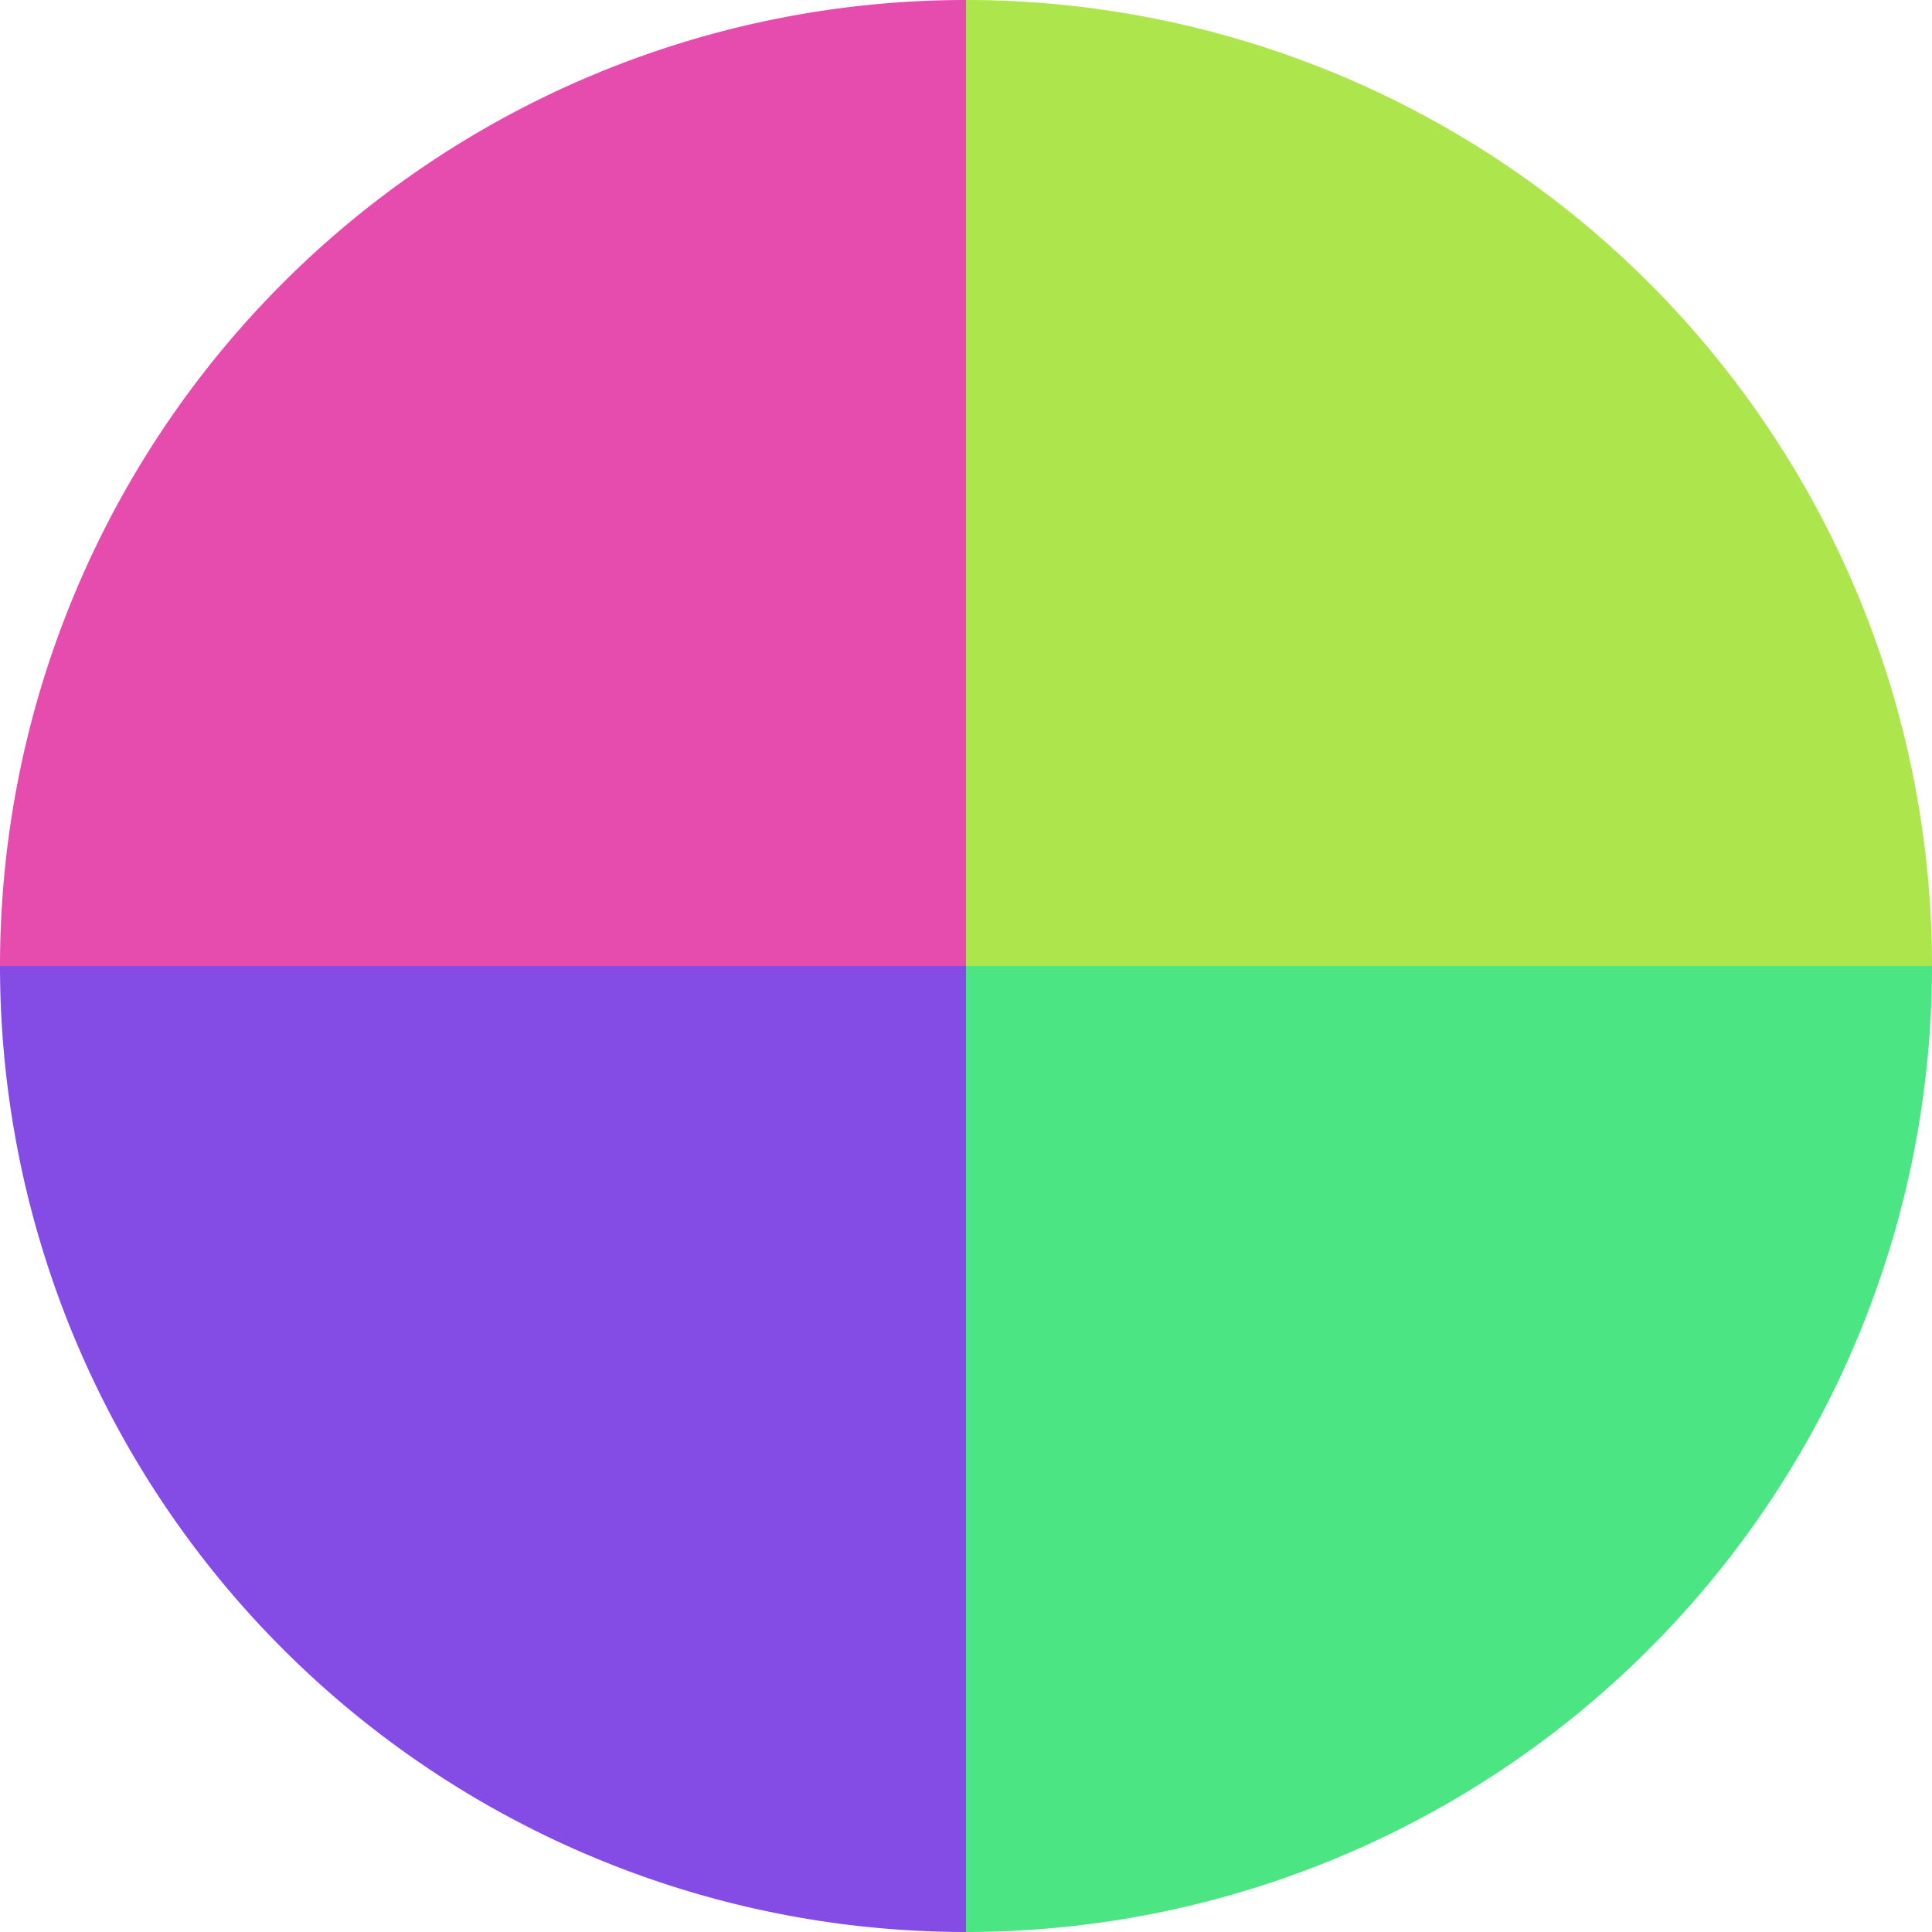
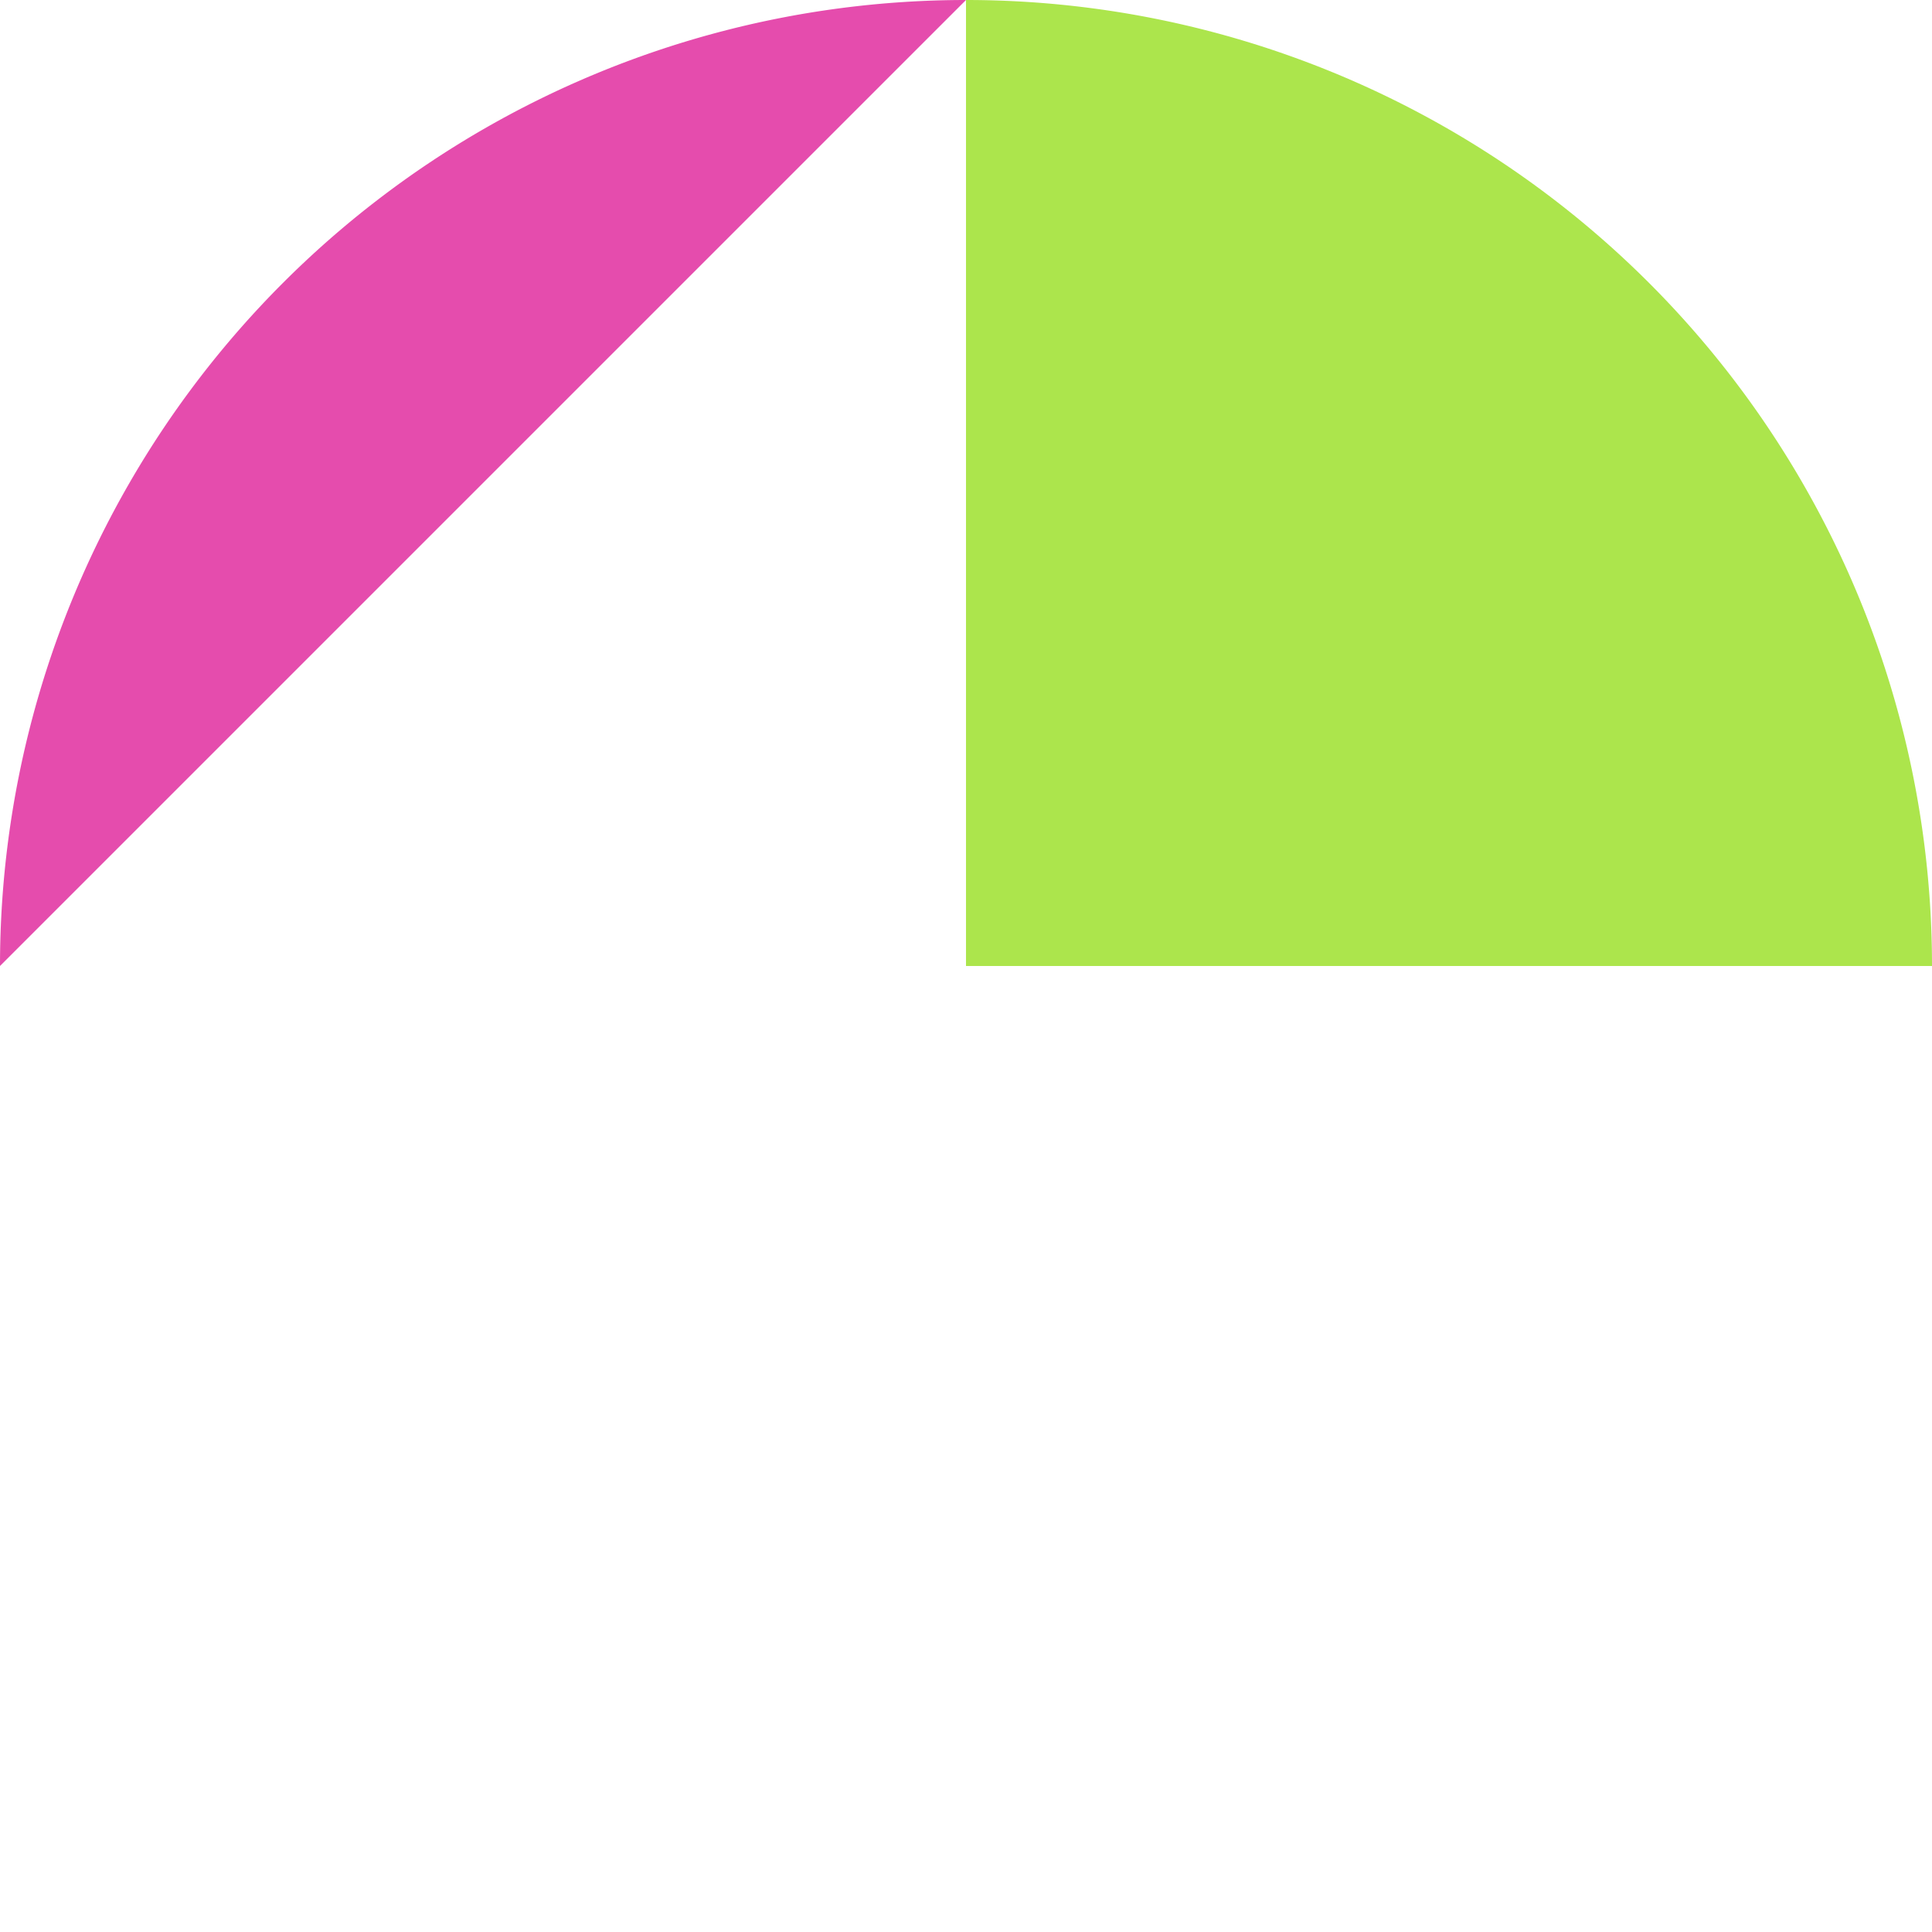
<svg xmlns="http://www.w3.org/2000/svg" width="500" height="500" viewBox="-1 -1 2 2">
  <path d="M 0 -1               A 1,1 0 0,1 1 0             L 0,0              z" fill="#ace54c" />
-   <path d="M 1 0               A 1,1 0 0,1 0 1             L 0,0              z" fill="#4ce584" />
-   <path d="M 0 1               A 1,1 0 0,1 -1 0             L 0,0              z" fill="#844ce5" />
-   <path d="M -1 0               A 1,1 0 0,1 -0 -1             L 0,0              z" fill="#e54cad" />
+   <path d="M -1 0               A 1,1 0 0,1 -0 -1             z" fill="#e54cad" />
</svg>